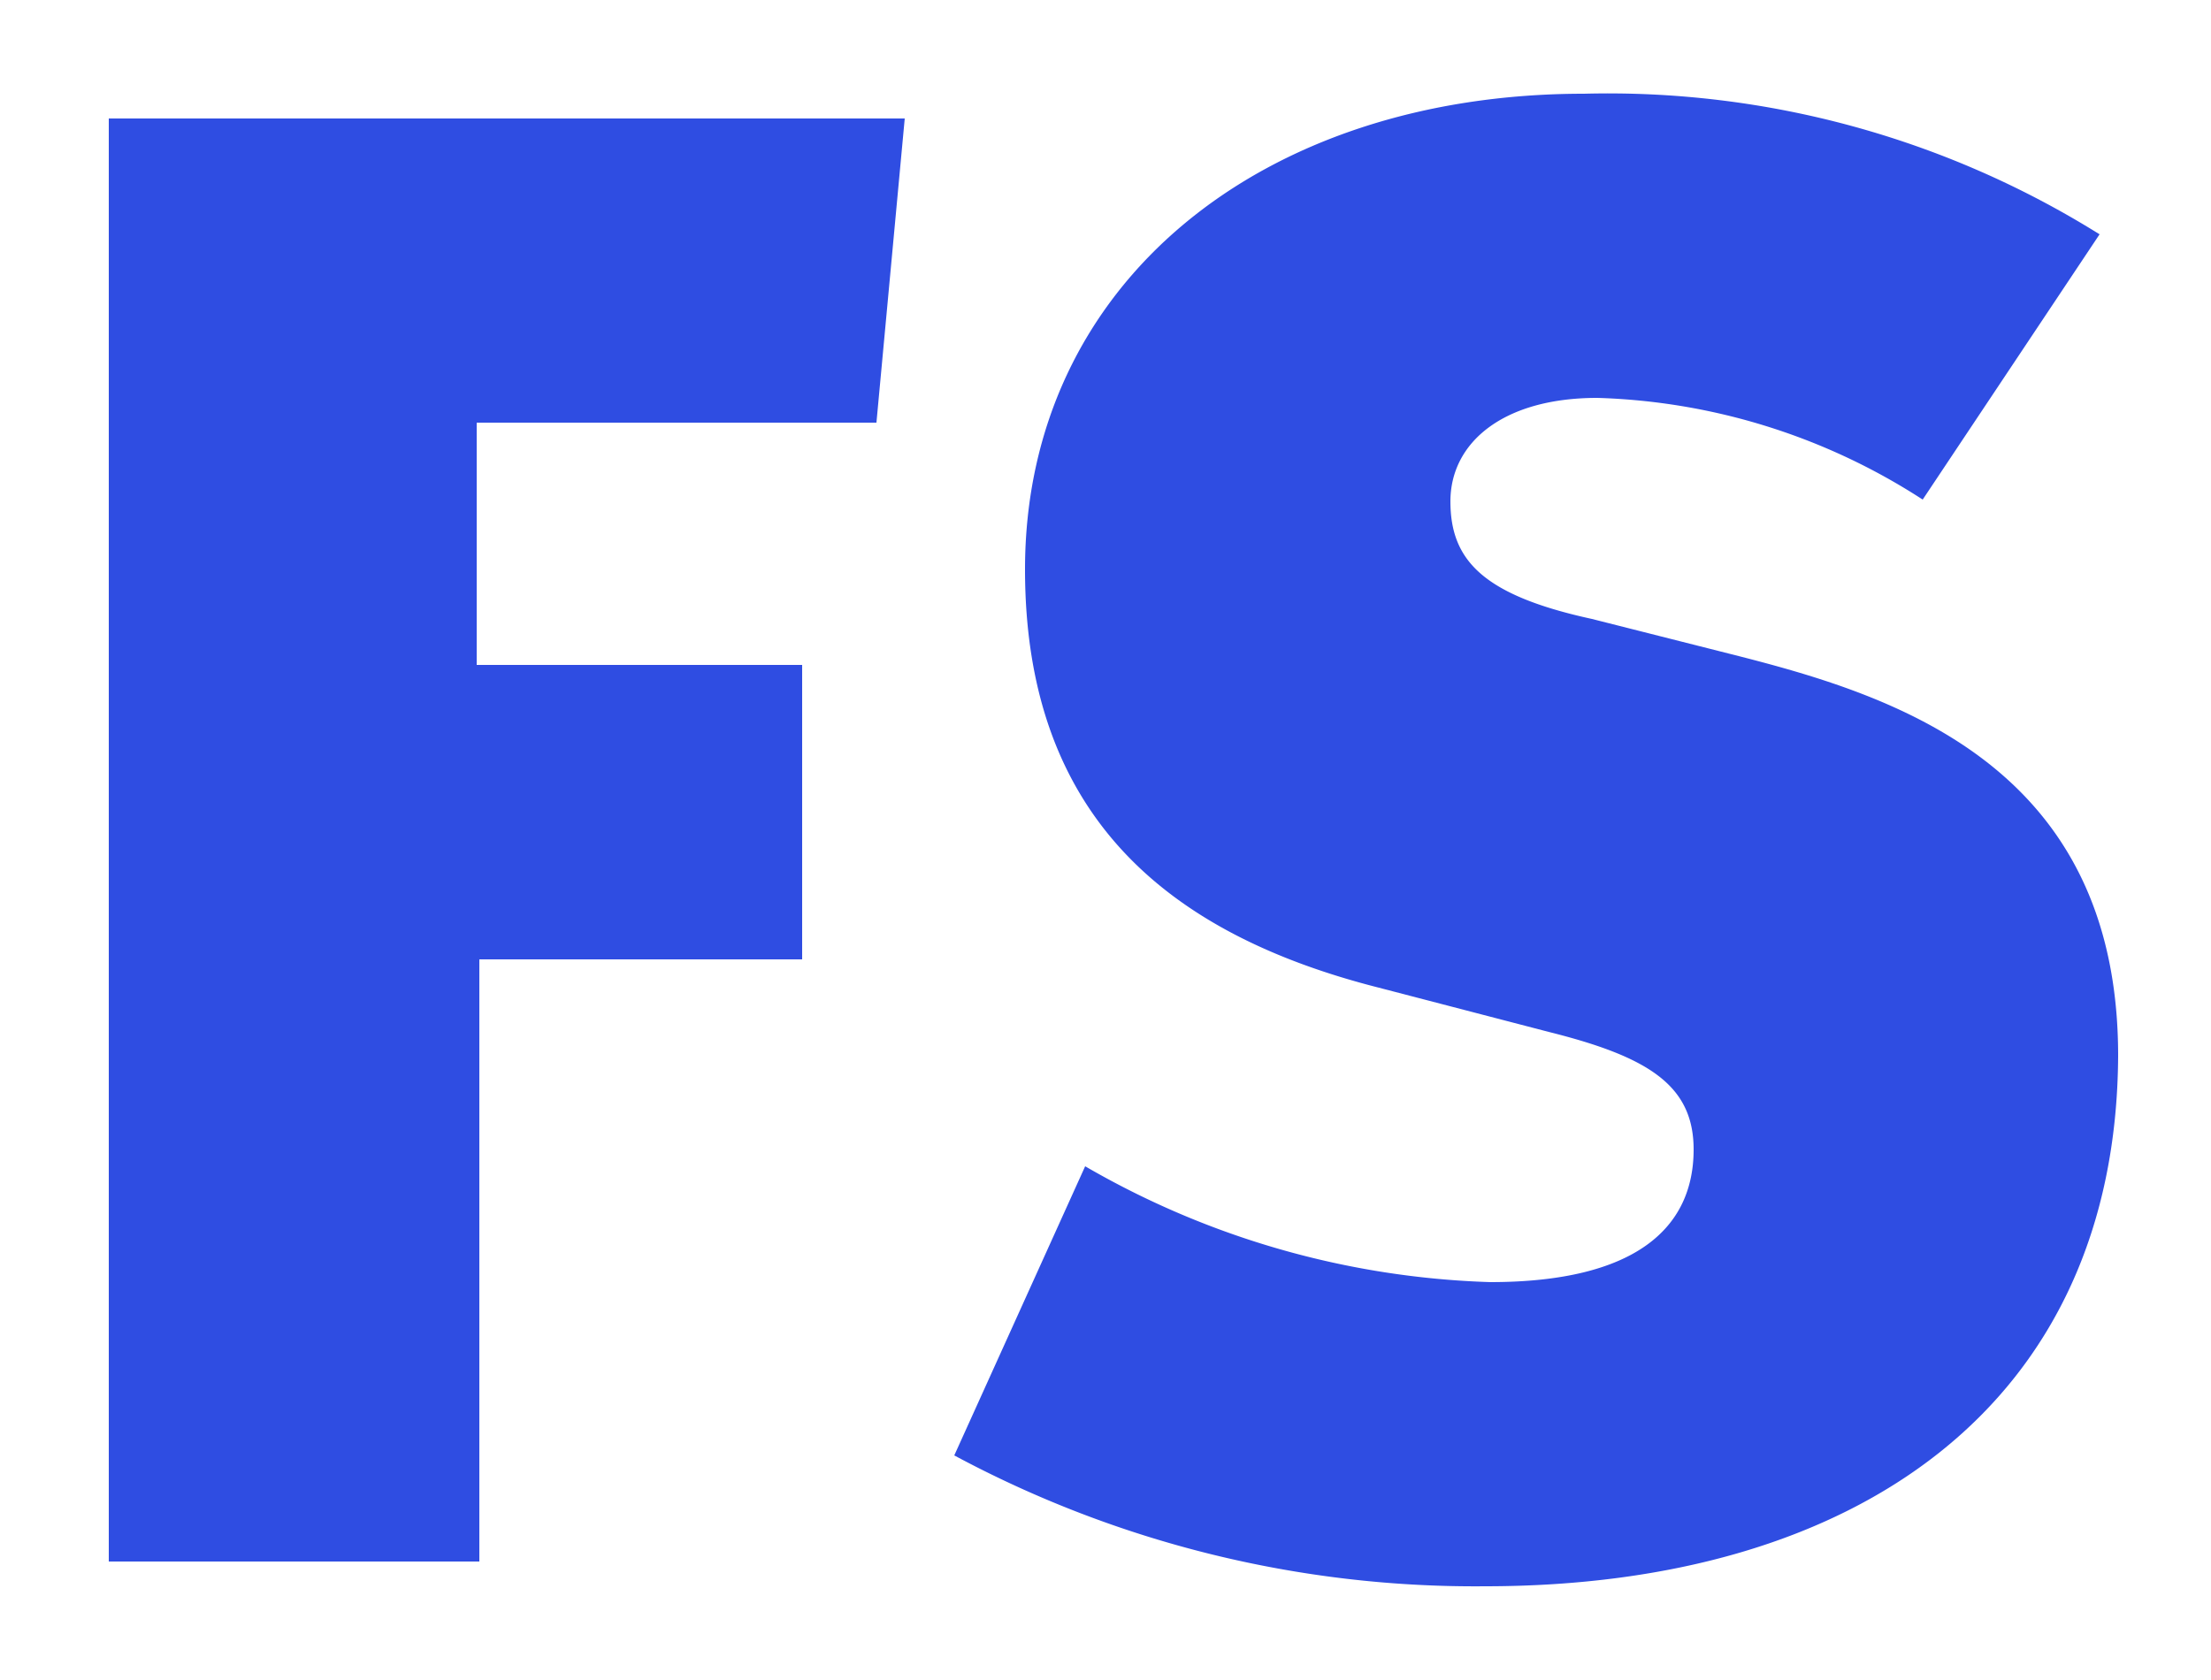
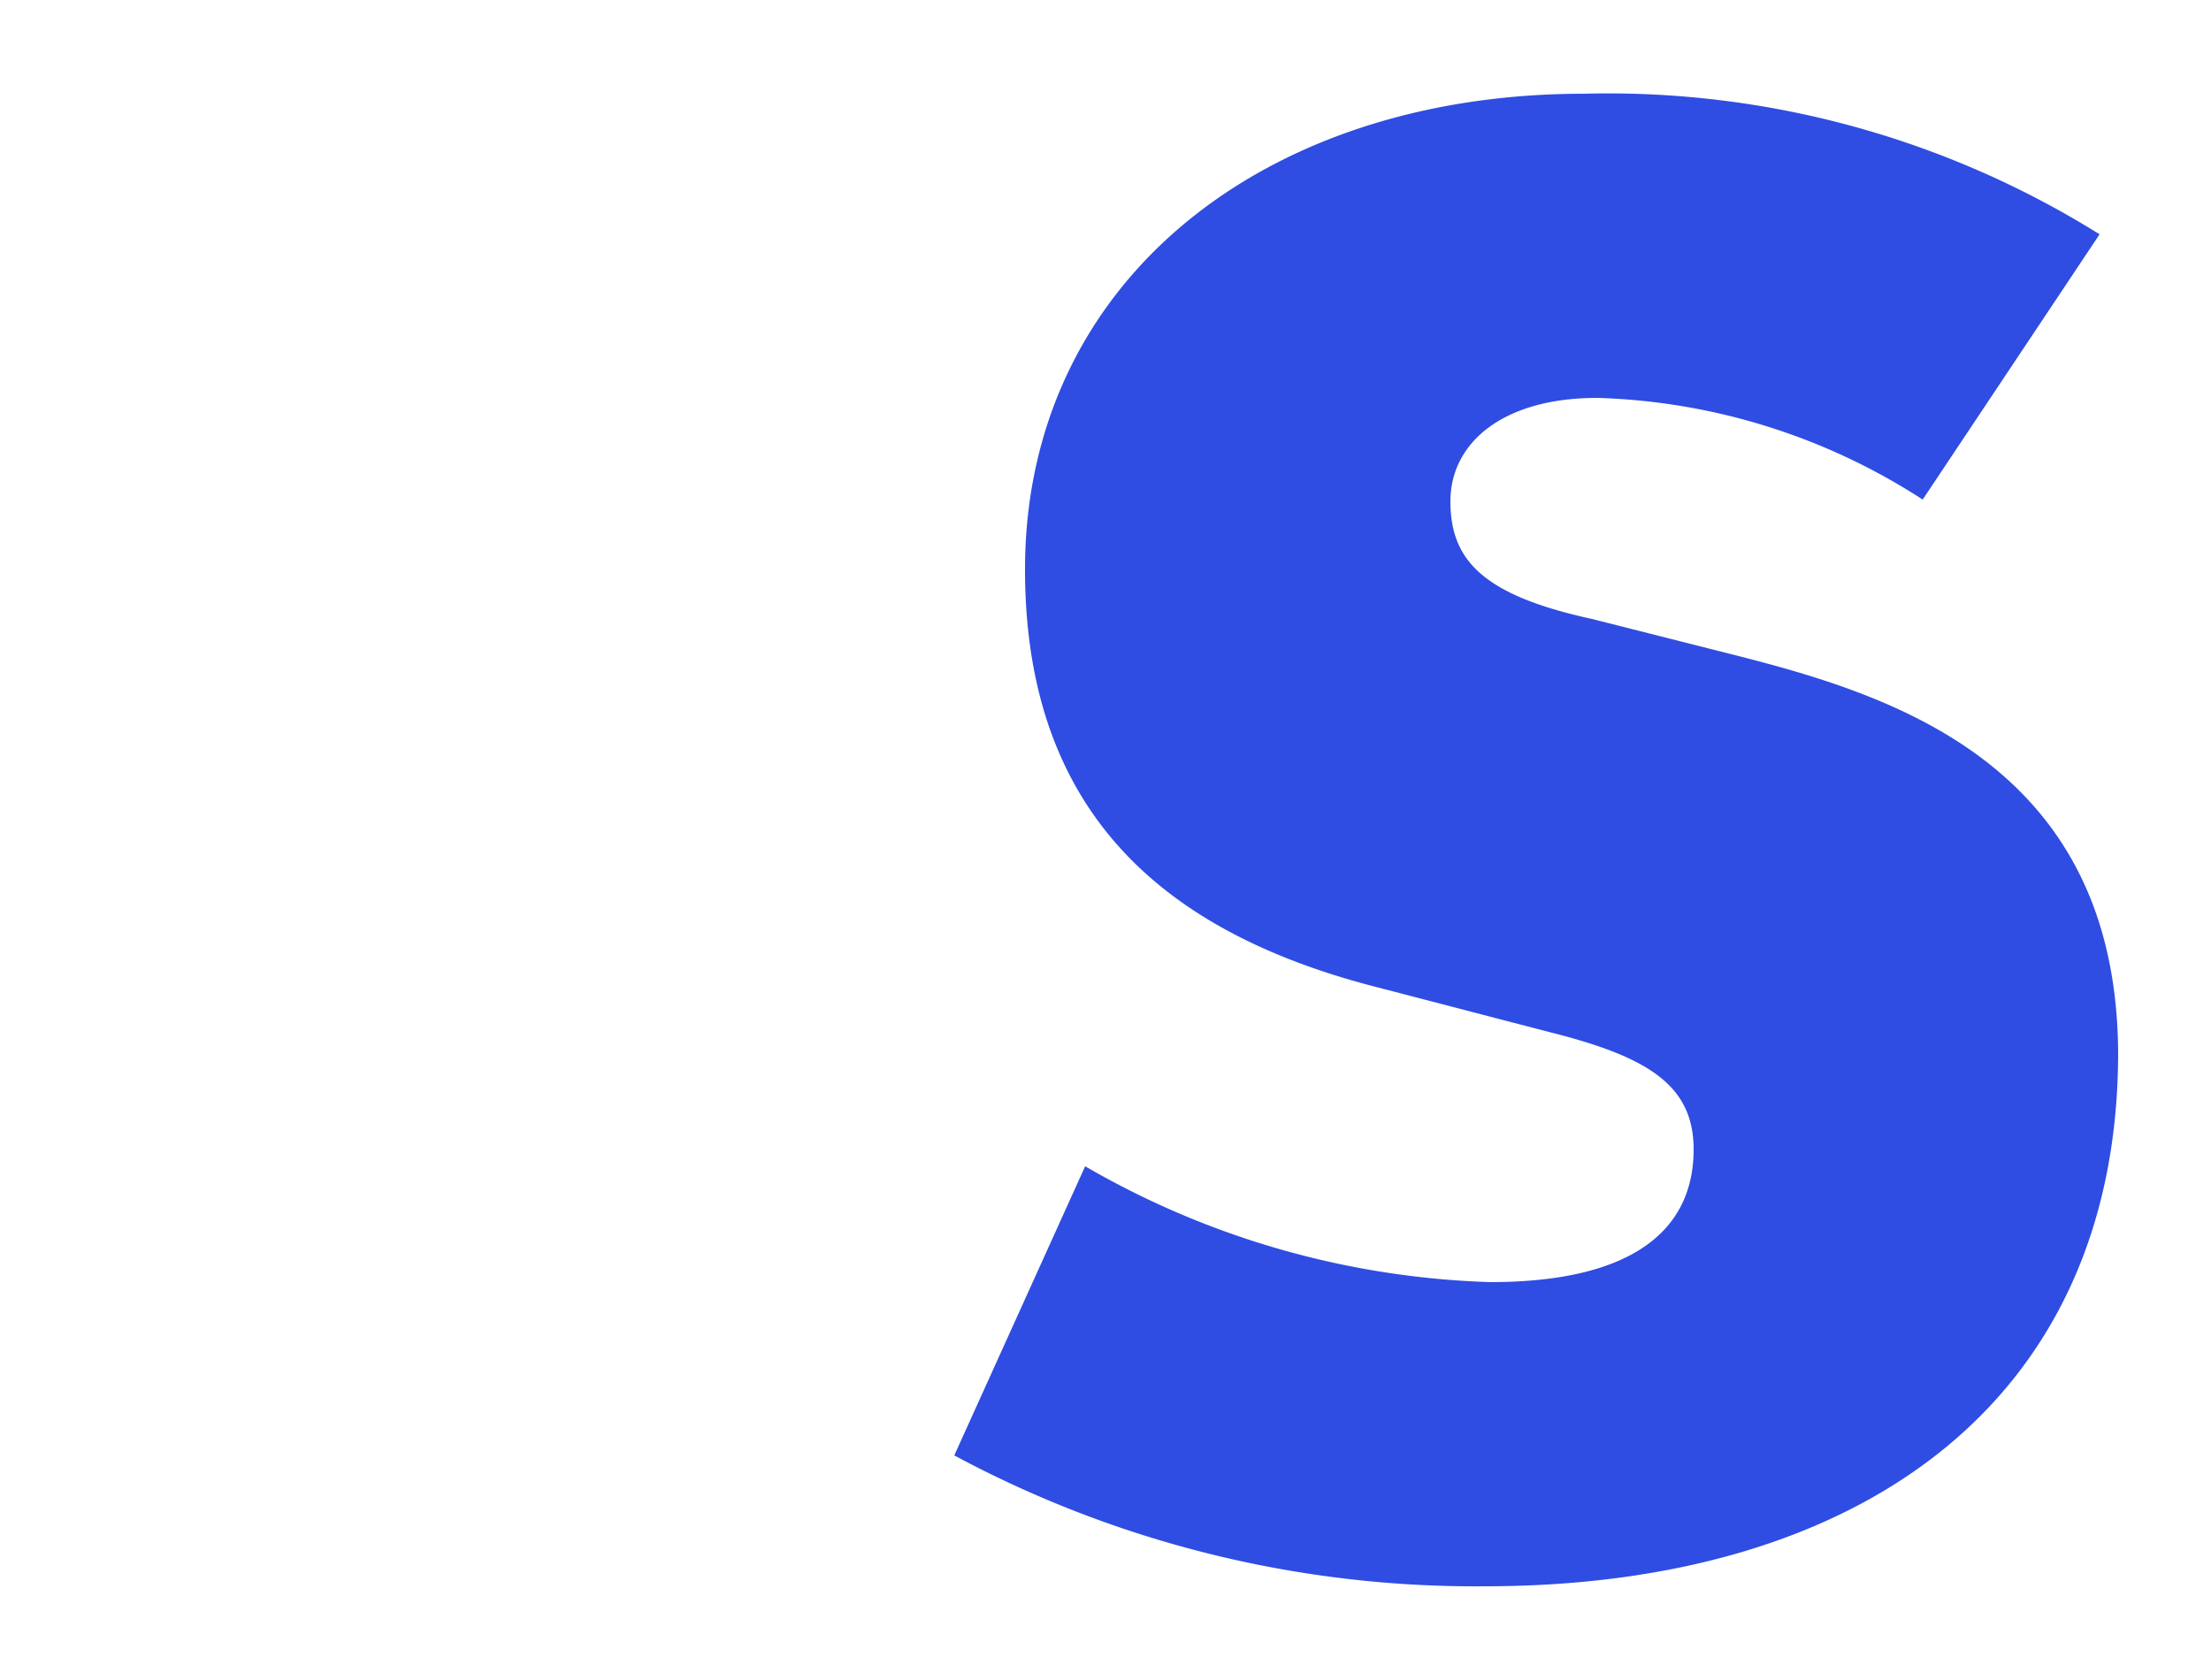
<svg xmlns="http://www.w3.org/2000/svg" id="Layer_1" data-name="Layer 1" viewBox="0 0 25 19">
  <defs>
    <style>.cls-1{fill:#2f4de2;}</style>
  </defs>
  <title>icon</title>
-   <path class="cls-1" d="M9.91,4.78H5.39V7.52H9.07v3.33H5.42v6.81H1.23V1.34h9Z" />
  <path class="cls-1" d="M16.79,17.94a12.45,12.45,0,0,1-6-1.48l1.48-3.27a9.72,9.72,0,0,0,4.58,1.31c1.64,0,2.3-.61,2.3-1.5,0-.73-.52-1.05-1.64-1.33l-1.92-.5c-2.36-.6-4-1.92-4-4.73,0-3.23,2.67-5.38,6.32-5.38a10.49,10.49,0,0,1,5.83,1.59l-2,3a7.14,7.14,0,0,0-3.68-1.15c-1.07,0-1.66.51-1.66,1.17S16.76,6.73,18,7l1.66.42c1.76.45,4.29,1.24,4.29,4.52C23.93,15.88,21,17.94,16.79,17.94Z" />
</svg>